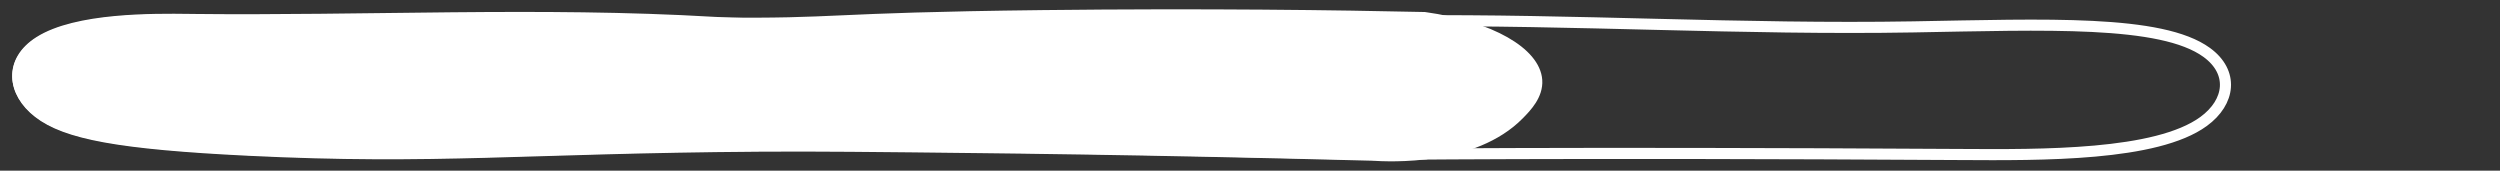
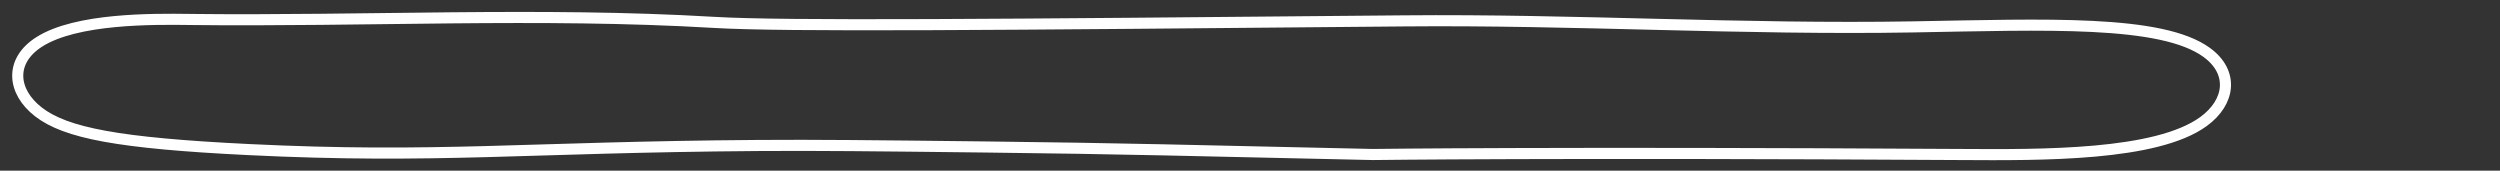
<svg xmlns="http://www.w3.org/2000/svg" id="Layer_1" data-name="Layer 1" viewBox="0 0 901.61 61.56">
  <rect x="0" y="0" width="901.61" height="61.56" fill="#333333" stroke="none" />
  <defs>
    <style>
      .cls-1 {
        fill: #fff;
      }

      .cls-1, .cls-2 {
        stroke: #fff;
        stroke-miterlimit: 10;
        stroke-width: 4px;
      }

      .cls-2 {
        fill: none;
      }
    </style>
  </defs>
  <path class="cls-2" d="M68.17,7.02c63.08.73,126.65-2.65,189.28,1.05,25.71,1.52,100.11.83,248.92-.54,61.2-.57,122.42,3.23,183.59,2.17,47.65-.83,89.55-2.68,105.88,9.21,9.79,7.12,8.55,17.84-1.13,24.9-17.02,12.42-58.21,12.09-87.85,11.91-145.93-.88-211.75,0-211.75,0-64.94-1.43-90.11-2.14-139.67-2.71-40.72-.47-61.08-.69-82.22-.54-84.23.6-115.89,4.79-183.65,1.47-46.8-2.29-65.86-5.95-75.71-13.58-9.41-7.29-10.58-18.34.29-25.25C27.64,6.52,55.44,6.86,68.16,7.01h0Z" />
-   <path class="cls-1" d="M68.22,7.27c63.09.73,126.19.41,189.28,1.05,46.76.47,37.85-1.74,118.63-2.68,58.66-.67,106.45,0,137.61.69,23.94,3.35,39.8,12.75,40.47,22.62.36,5.28-3.7,9.53-6.48,12.34-16.29,16.54-46.34,15.09-52.88,14.67-43.18-1.15-78.72-1.82-104.98-2.24-17.1-.27-30.06-.42-34.4-.47-40.72-.47-61.08-.69-82.22-.54-84.23.6-115.89,4.79-183.65,1.47-46.8-2.29-65.86-5.95-75.71-13.58-9.41-7.29-10.58-18.34.29-25.25C27.67,6.77,55.47,7.12,68.19,7.26h.03Z" />
</svg>